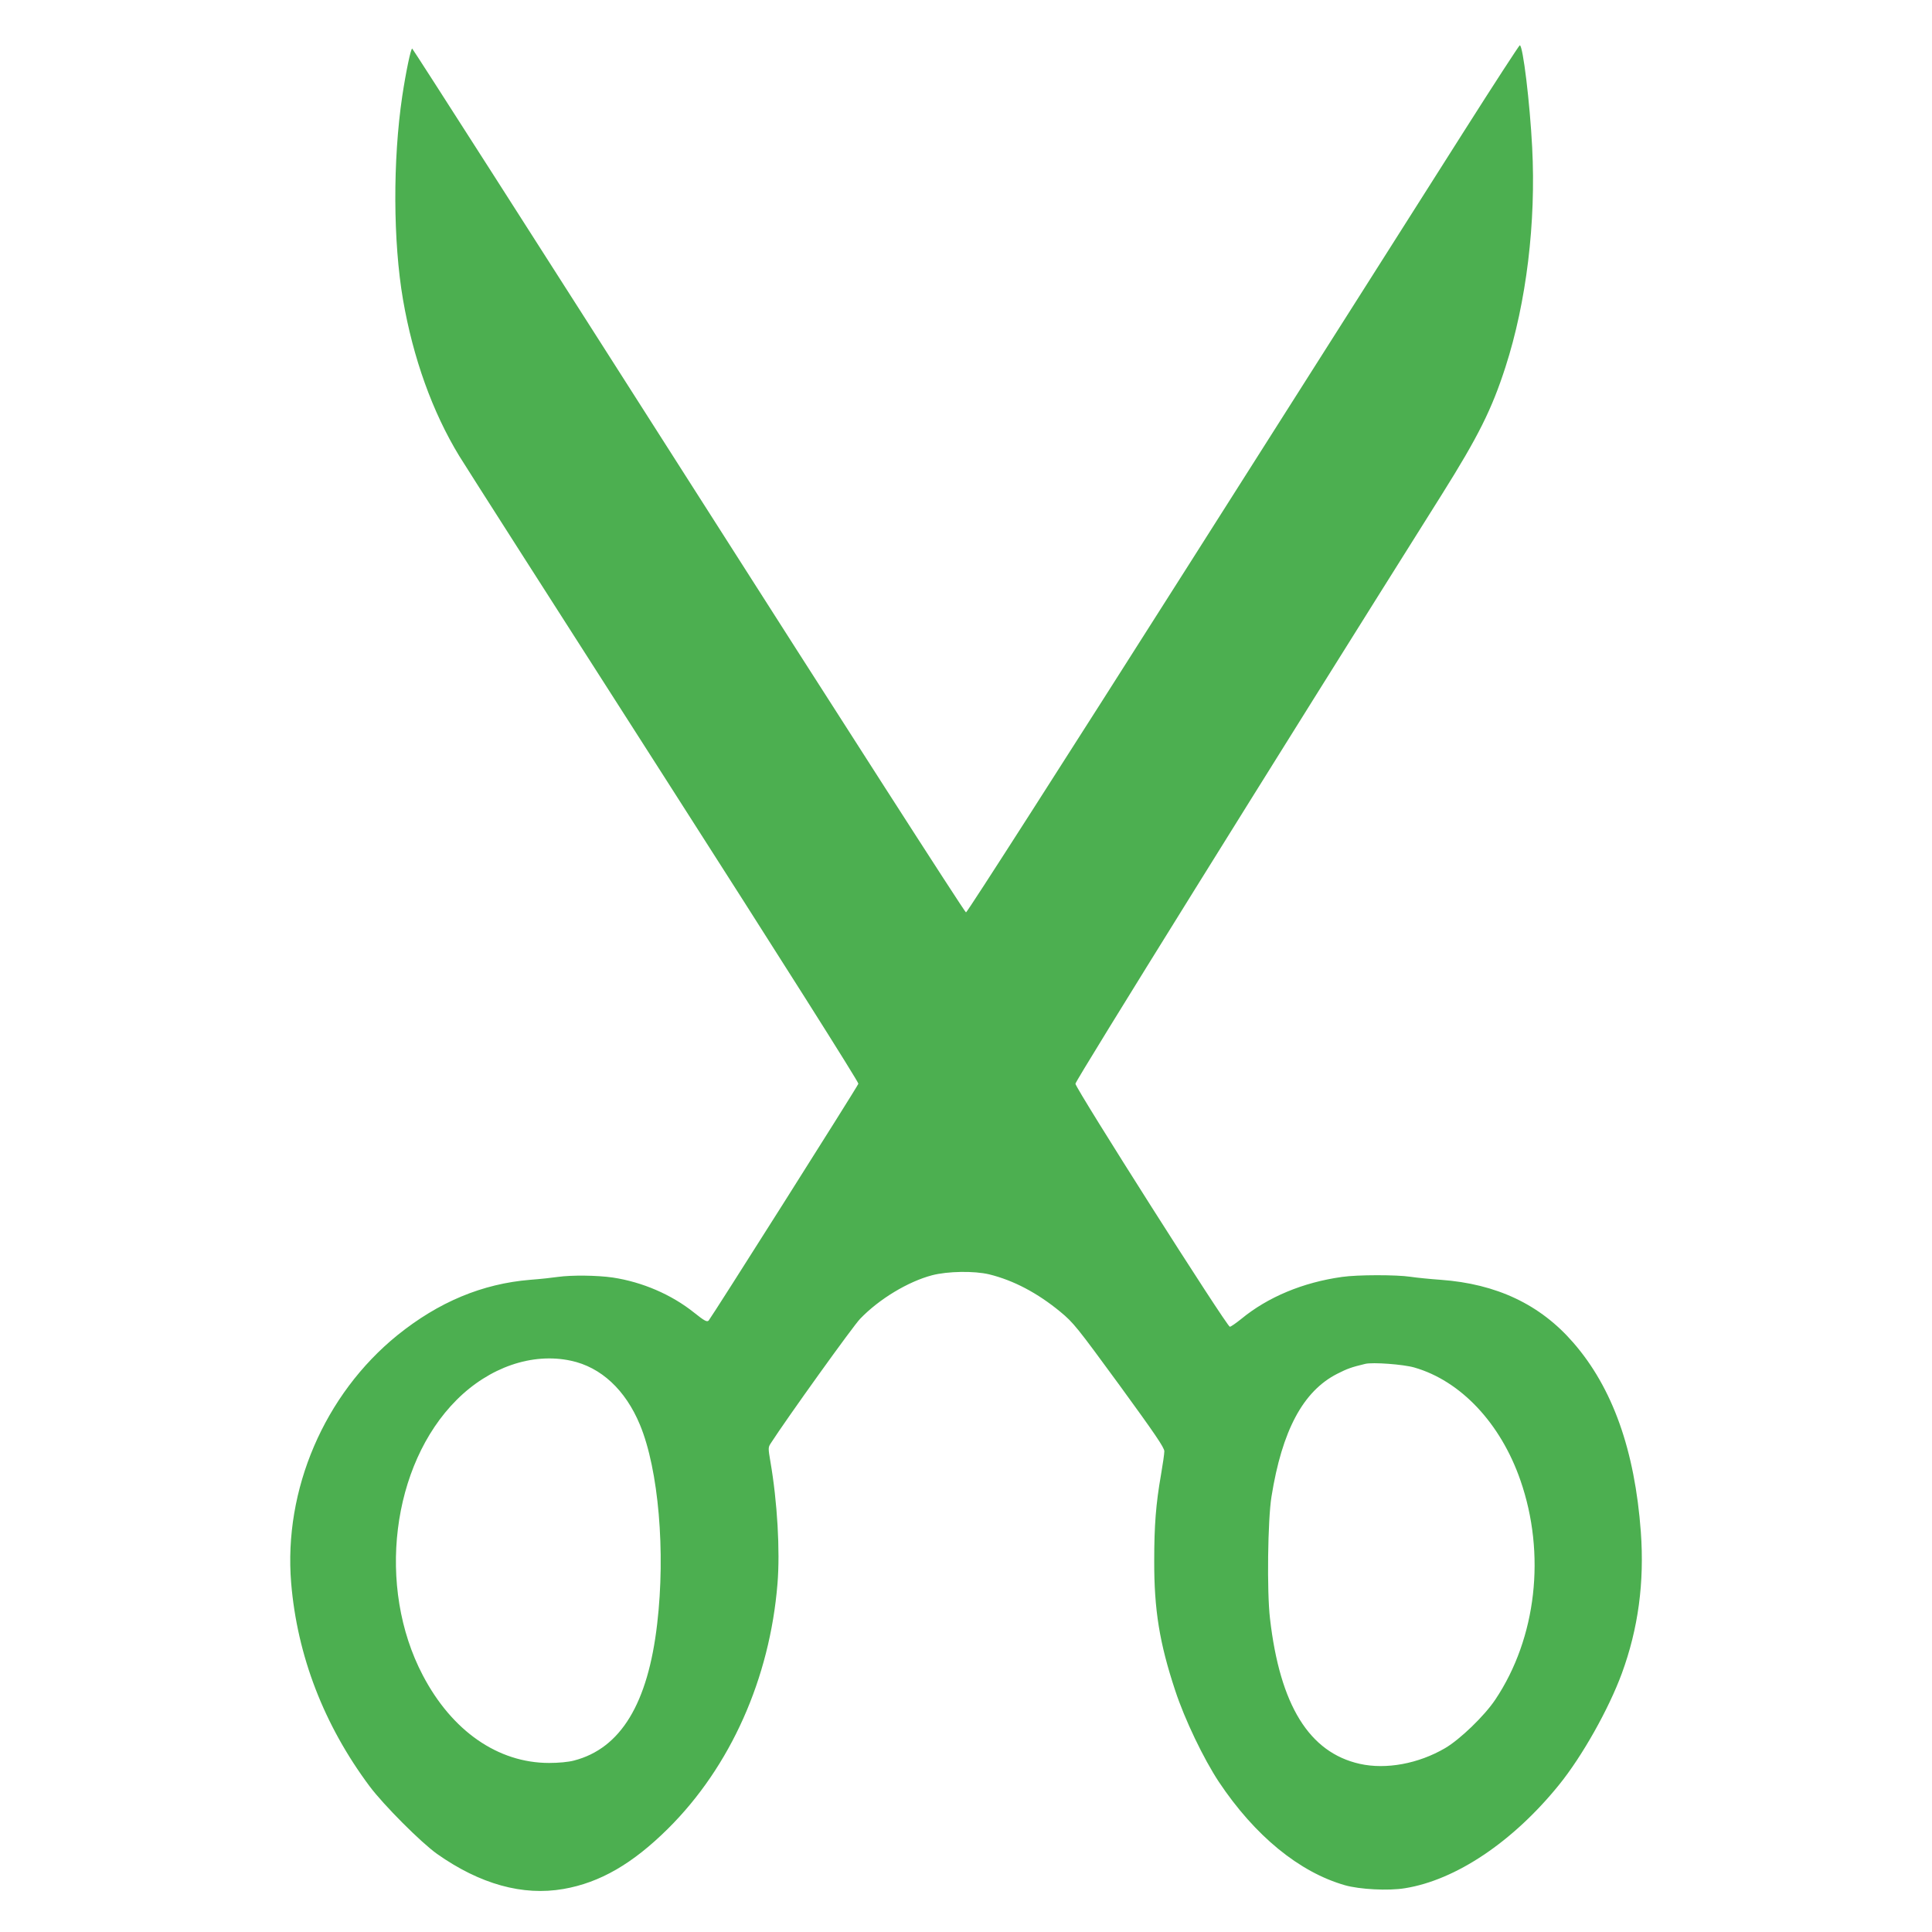
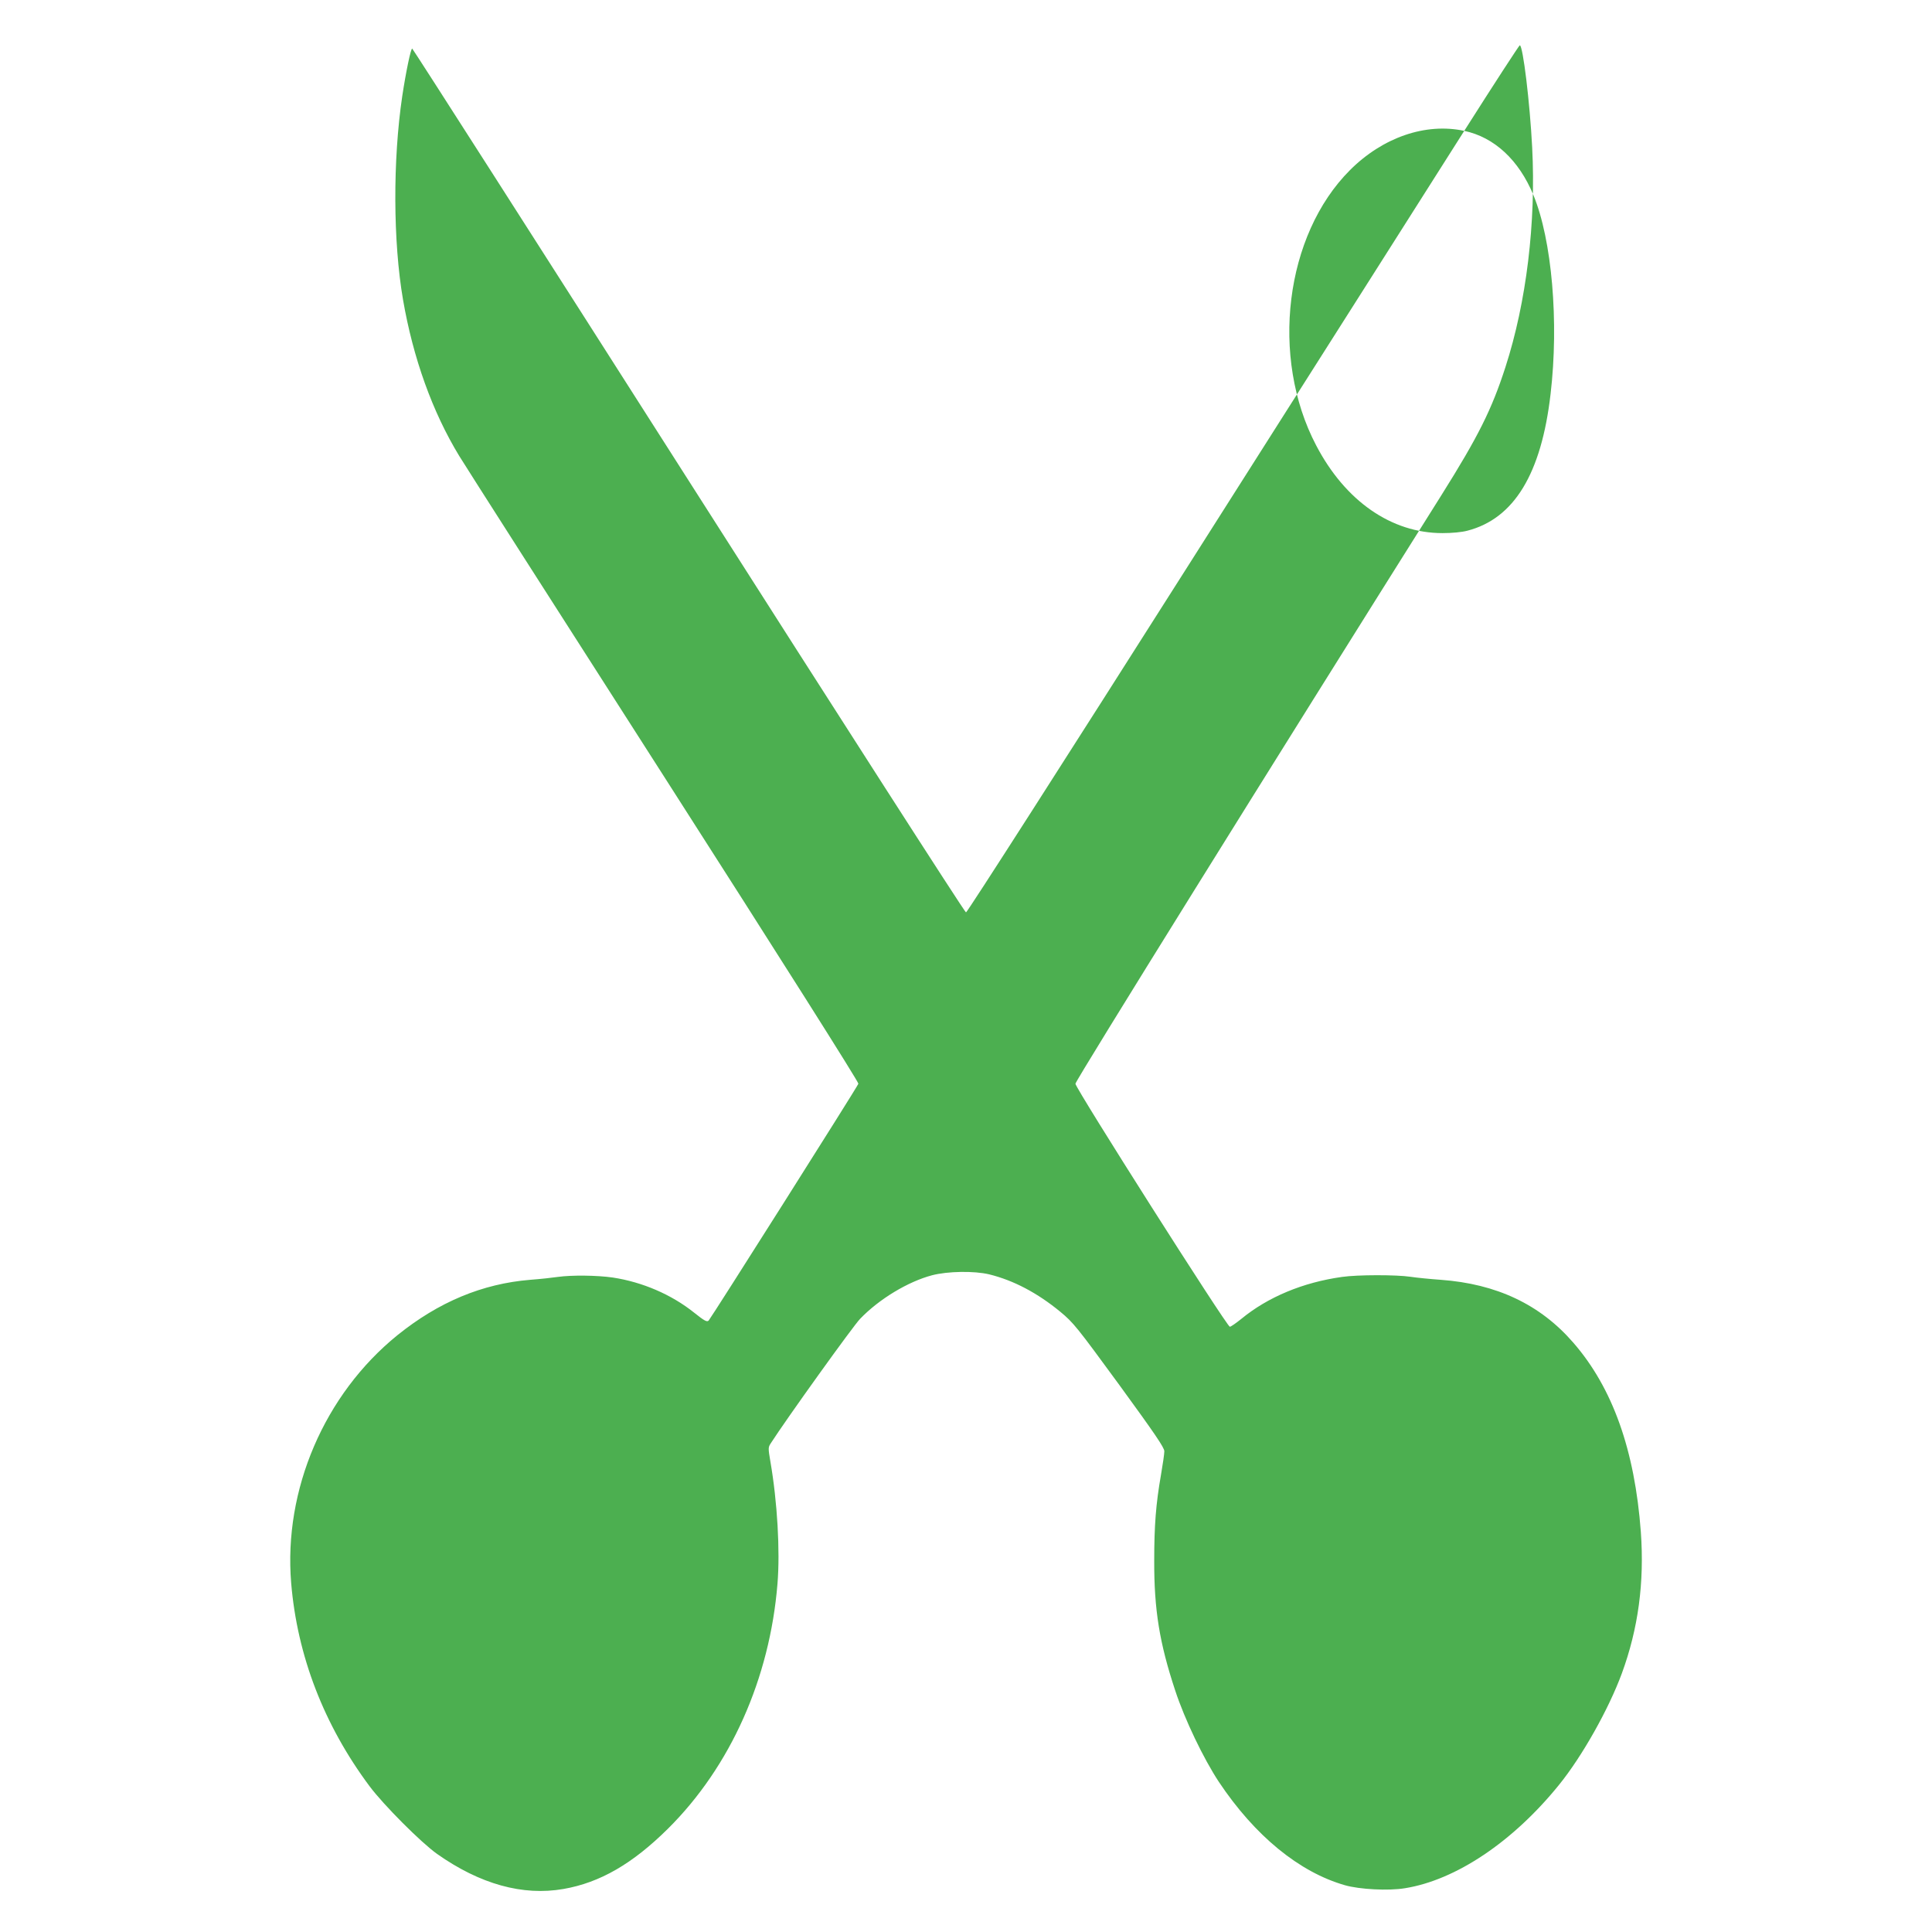
<svg xmlns="http://www.w3.org/2000/svg" version="1.0" width="1280pt" height="1280pt" viewBox="0 0 1280 1280" preserveAspectRatio="xMidYMid meet">
  <g transform="translate(0,1280) scale(0.1,-0.1)" fill="#4caf50" stroke="none">
-     <path d="M9701 11933 c-198 -313 -1019 -1605 -1824 -2873 -805 -1268 -1469 -2305 -1477 -2305 -8 0 -834 1287 -1837 2860 -1003 1573 -1827 2861 -1832 2863 -9 3 -42 -156 -66 -315 -63 -425 -61 -964 5 -1348 67 -388 195 -744 372 -1035 35 -58 646 -1014 1357 -2124 776 -1212 1291 -2026 1288 -2036 -5 -18 -972 -1546 -992 -1569 -11 -11 -27 -3 -97 53 -149 119 -341 202 -538 232 -105 15 -272 17 -365 4 -33 -5 -115 -14 -182 -19 -318 -26 -607 -147 -880 -367 -484 -392 -755 -1024 -704 -1641 40 -482 217 -942 520 -1348 93 -124 339 -371 447 -448 284 -200 567 -279 837 -232 242 42 458 167 693 400 414 411 674 995 725 1622 18 218 -1 545 -47 810 -15 88 -15 94 2 120 107 166 549 782 593 826 126 131 317 246 476 288 103 27 279 30 379 6 162 -40 319 -123 471 -248 87 -72 110 -101 391 -485 236 -324 298 -415 298 -439 0 -16 -10 -86 -22 -155 -34 -194 -45 -337 -45 -570 -1 -325 35 -546 139 -860 63 -192 188 -452 289 -605 238 -357 532 -598 835 -685 97 -28 290 -38 398 -20 338 54 717 309 1021 685 154 190 329 502 416 738 109 297 150 603 126 937 -40 542 -187 955 -447 1254 -220 254 -509 390 -879 417 -71 5 -161 14 -200 20 -94 14 -350 14 -454 -1 -258 -36 -491 -133 -667 -278 -35 -28 -69 -52 -76 -52 -20 1 -1023 1580 -1023 1610 0 21 1312 2130 2427 3903 241 384 331 563 422 845 139 430 203 958 177 1456 -15 294 -61 676 -82 676 -4 0 -170 -255 -368 -567z m-5919 -8148 c199 -42 362 -193 458 -425 123 -296 170 -841 114 -1318 -61 -529 -242 -826 -551 -906 -37 -10 -103 -16 -165 -16 -339 0 -644 212 -837 581 -307 585 -207 1393 224 1824 217 217 501 315 757 260z m5588 -45 c307 -88 572 -369 703 -747 170 -488 107 -1045 -166 -1453 -72 -108 -234 -264 -333 -322 -176 -103 -391 -143 -565 -104 -335 75 -529 388 -595 963 -21 177 -15 654 10 808 70 437 209 698 435 813 67 34 94 44 186 66 49 12 252 -3 325 -24z" />
+     <path d="M9701 11933 c-198 -313 -1019 -1605 -1824 -2873 -805 -1268 -1469 -2305 -1477 -2305 -8 0 -834 1287 -1837 2860 -1003 1573 -1827 2861 -1832 2863 -9 3 -42 -156 -66 -315 -63 -425 -61 -964 5 -1348 67 -388 195 -744 372 -1035 35 -58 646 -1014 1357 -2124 776 -1212 1291 -2026 1288 -2036 -5 -18 -972 -1546 -992 -1569 -11 -11 -27 -3 -97 53 -149 119 -341 202 -538 232 -105 15 -272 17 -365 4 -33 -5 -115 -14 -182 -19 -318 -26 -607 -147 -880 -367 -484 -392 -755 -1024 -704 -1641 40 -482 217 -942 520 -1348 93 -124 339 -371 447 -448 284 -200 567 -279 837 -232 242 42 458 167 693 400 414 411 674 995 725 1622 18 218 -1 545 -47 810 -15 88 -15 94 2 120 107 166 549 782 593 826 126 131 317 246 476 288 103 27 279 30 379 6 162 -40 319 -123 471 -248 87 -72 110 -101 391 -485 236 -324 298 -415 298 -439 0 -16 -10 -86 -22 -155 -34 -194 -45 -337 -45 -570 -1 -325 35 -546 139 -860 63 -192 188 -452 289 -605 238 -357 532 -598 835 -685 97 -28 290 -38 398 -20 338 54 717 309 1021 685 154 190 329 502 416 738 109 297 150 603 126 937 -40 542 -187 955 -447 1254 -220 254 -509 390 -879 417 -71 5 -161 14 -200 20 -94 14 -350 14 -454 -1 -258 -36 -491 -133 -667 -278 -35 -28 -69 -52 -76 -52 -20 1 -1023 1580 -1023 1610 0 21 1312 2130 2427 3903 241 384 331 563 422 845 139 430 203 958 177 1456 -15 294 -61 676 -82 676 -4 0 -170 -255 -368 -567z c199 -42 362 -193 458 -425 123 -296 170 -841 114 -1318 -61 -529 -242 -826 -551 -906 -37 -10 -103 -16 -165 -16 -339 0 -644 212 -837 581 -307 585 -207 1393 224 1824 217 217 501 315 757 260z m5588 -45 c307 -88 572 -369 703 -747 170 -488 107 -1045 -166 -1453 -72 -108 -234 -264 -333 -322 -176 -103 -391 -143 -565 -104 -335 75 -529 388 -595 963 -21 177 -15 654 10 808 70 437 209 698 435 813 67 34 94 44 186 66 49 12 252 -3 325 -24z" />
  </g>
</svg>